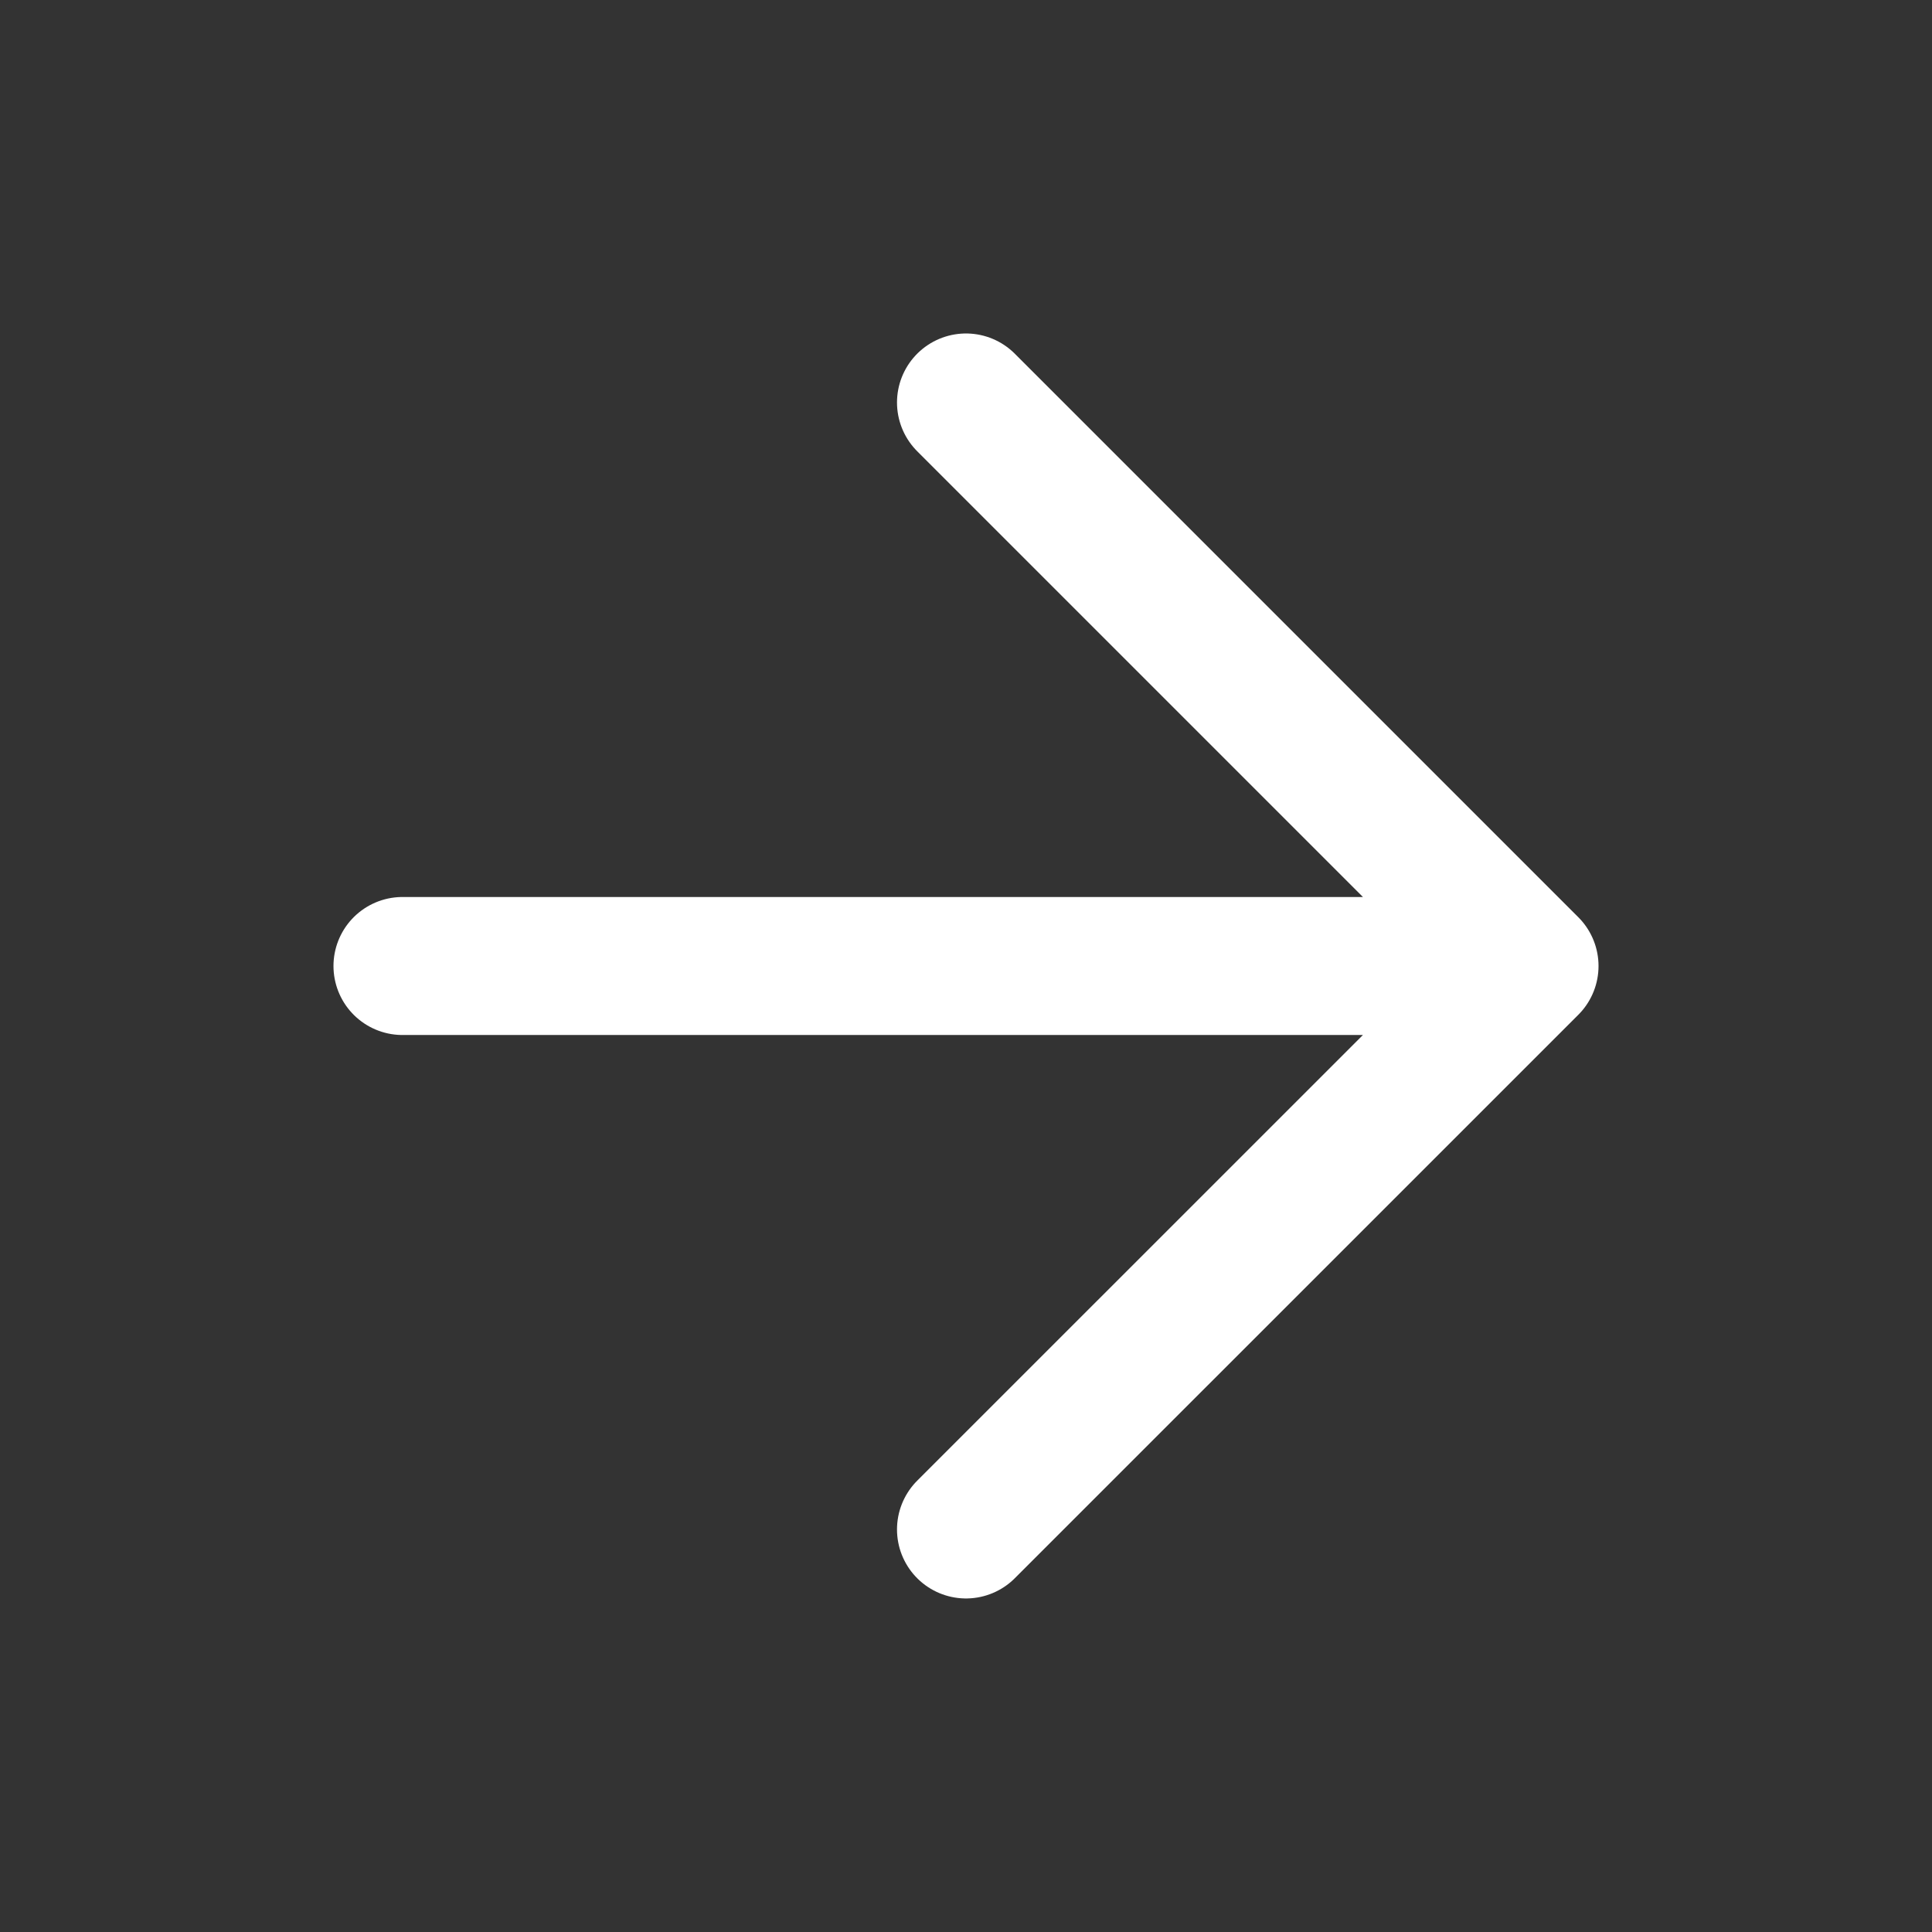
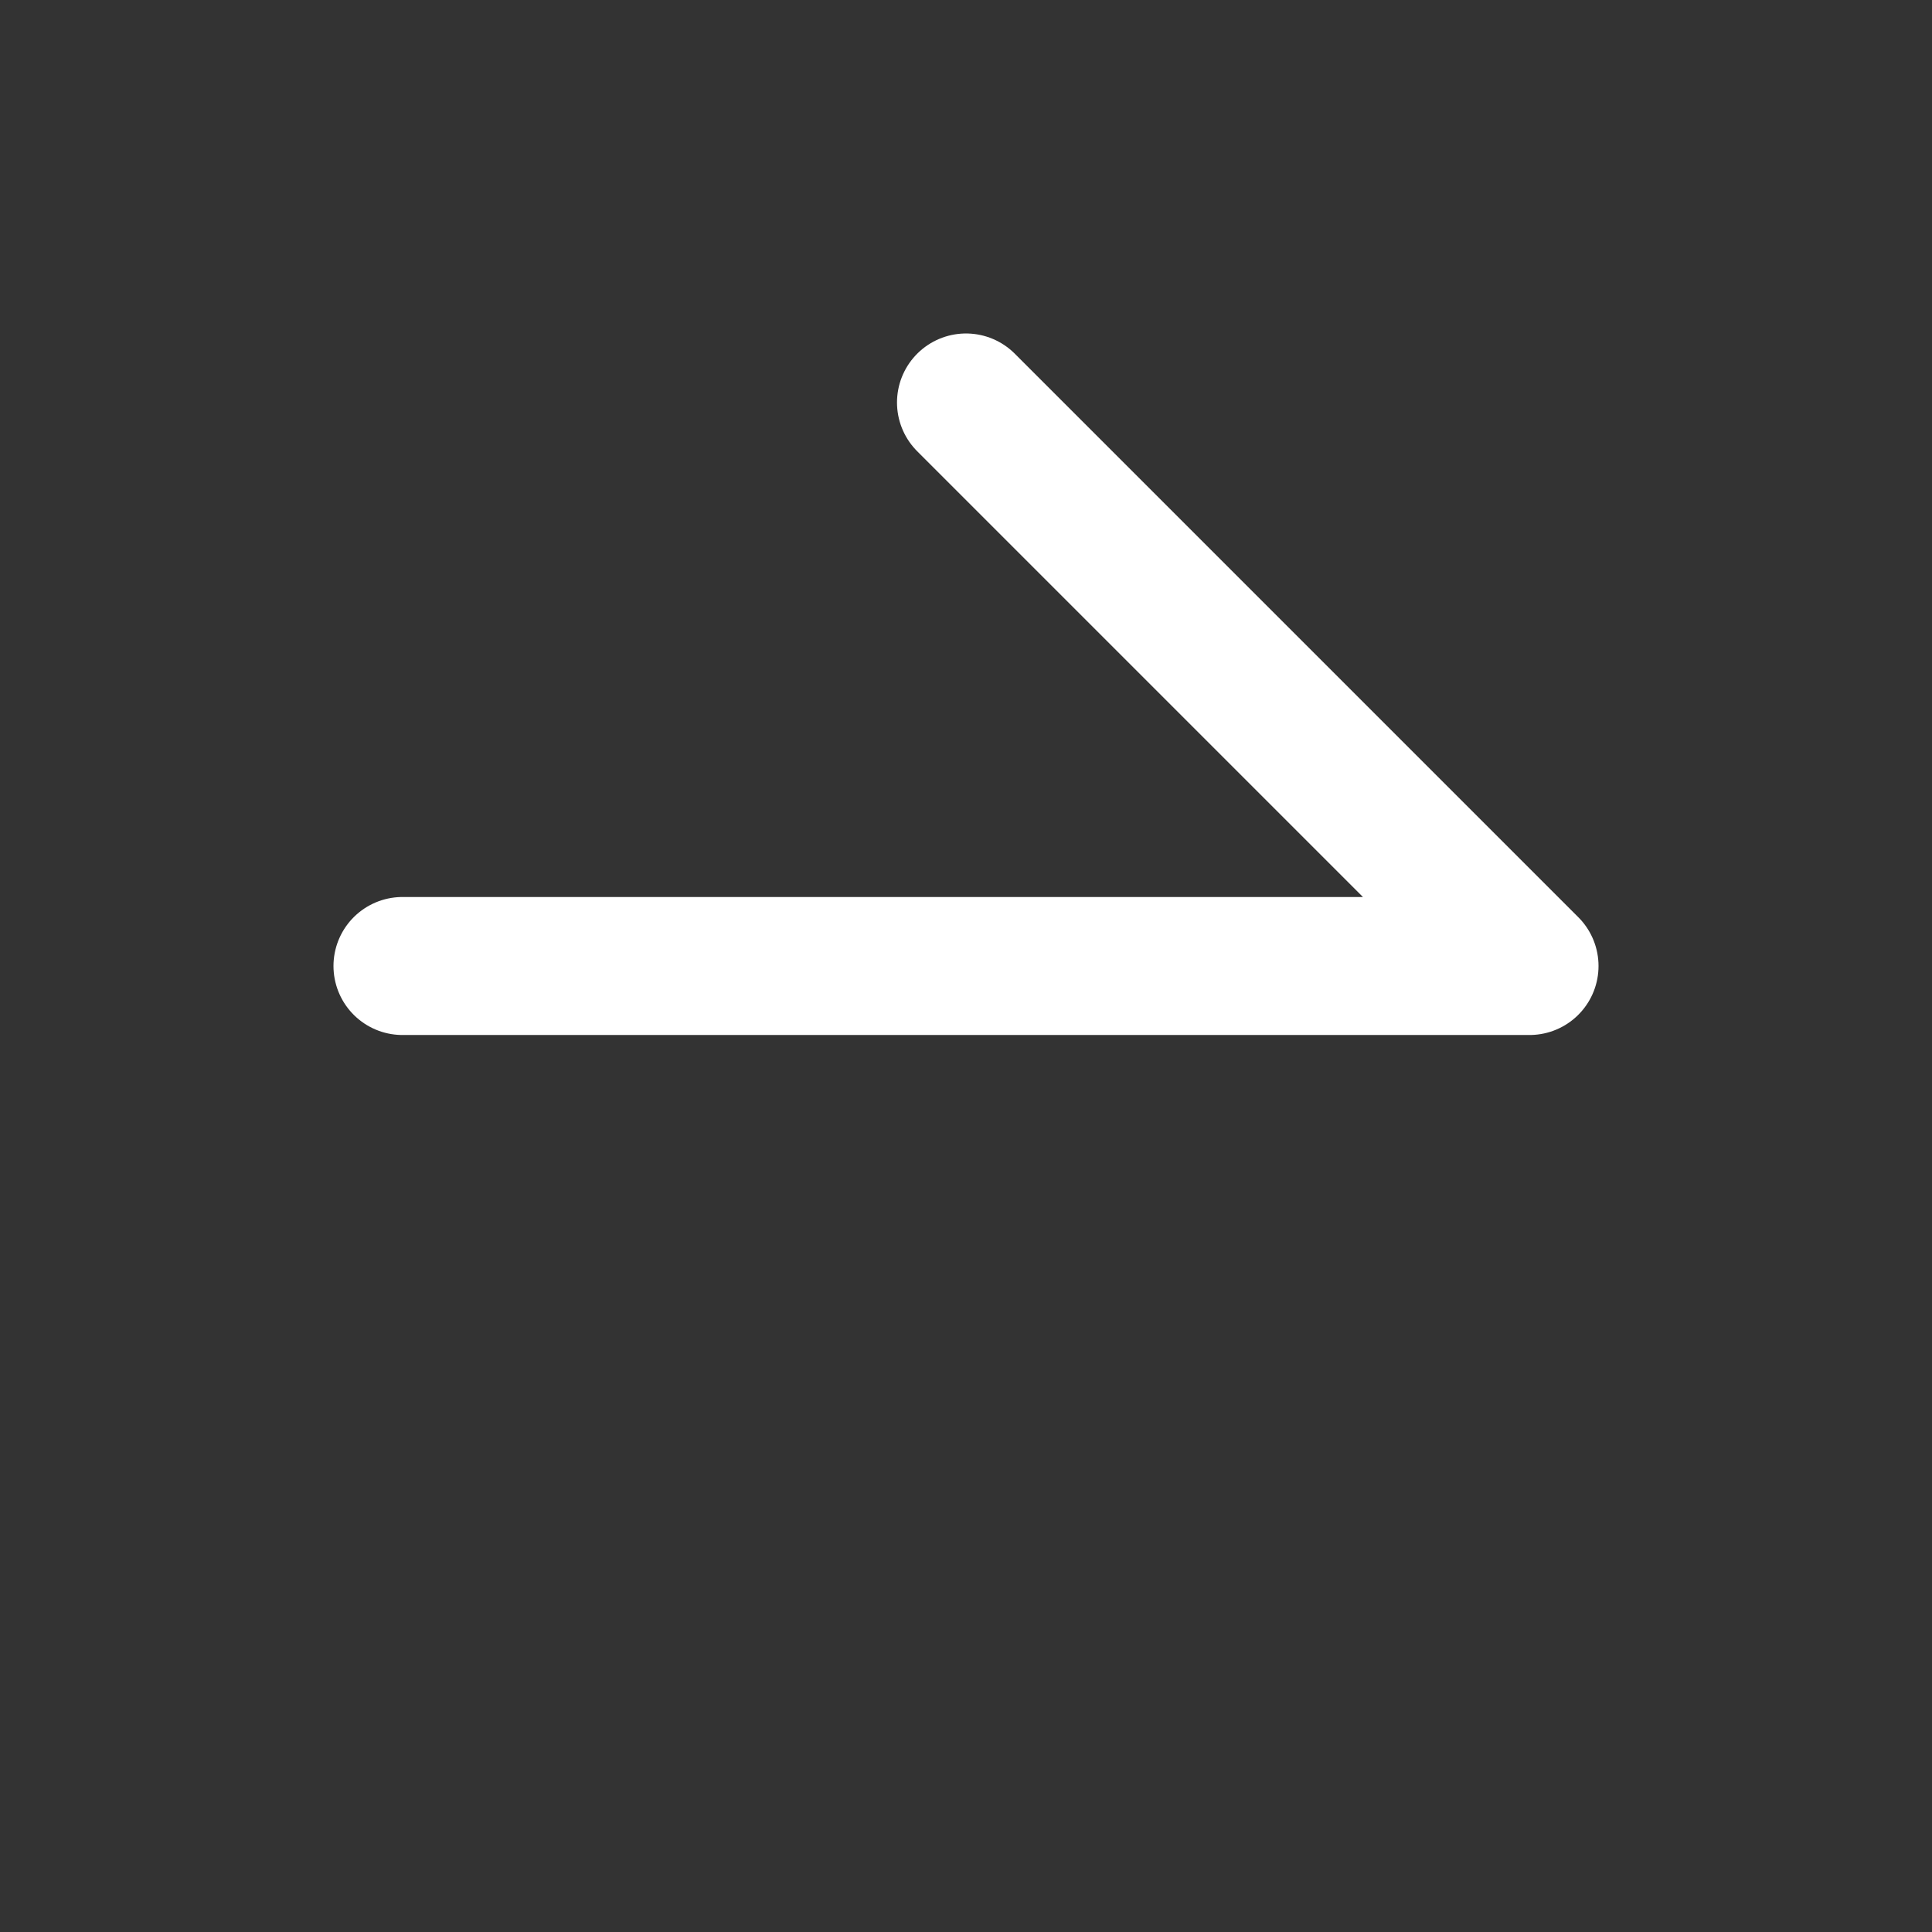
<svg xmlns="http://www.w3.org/2000/svg" width="28" height="28" viewBox="0 0 28 28" fill="none">
  <rect x="0" y="0" width="28" height="28" fill="#333333" stroke="none" />
-   <path d="M5.833 14L22.167 14M22.167 14L14 5.833M22.167 14L14 22.166" stroke="white" stroke-width="2" stroke-linecap="round" />
+   <path d="M5.833 14L22.167 14M22.167 14L14 5.833M22.167 14" stroke="white" stroke-width="2" stroke-linecap="round" />
</svg>